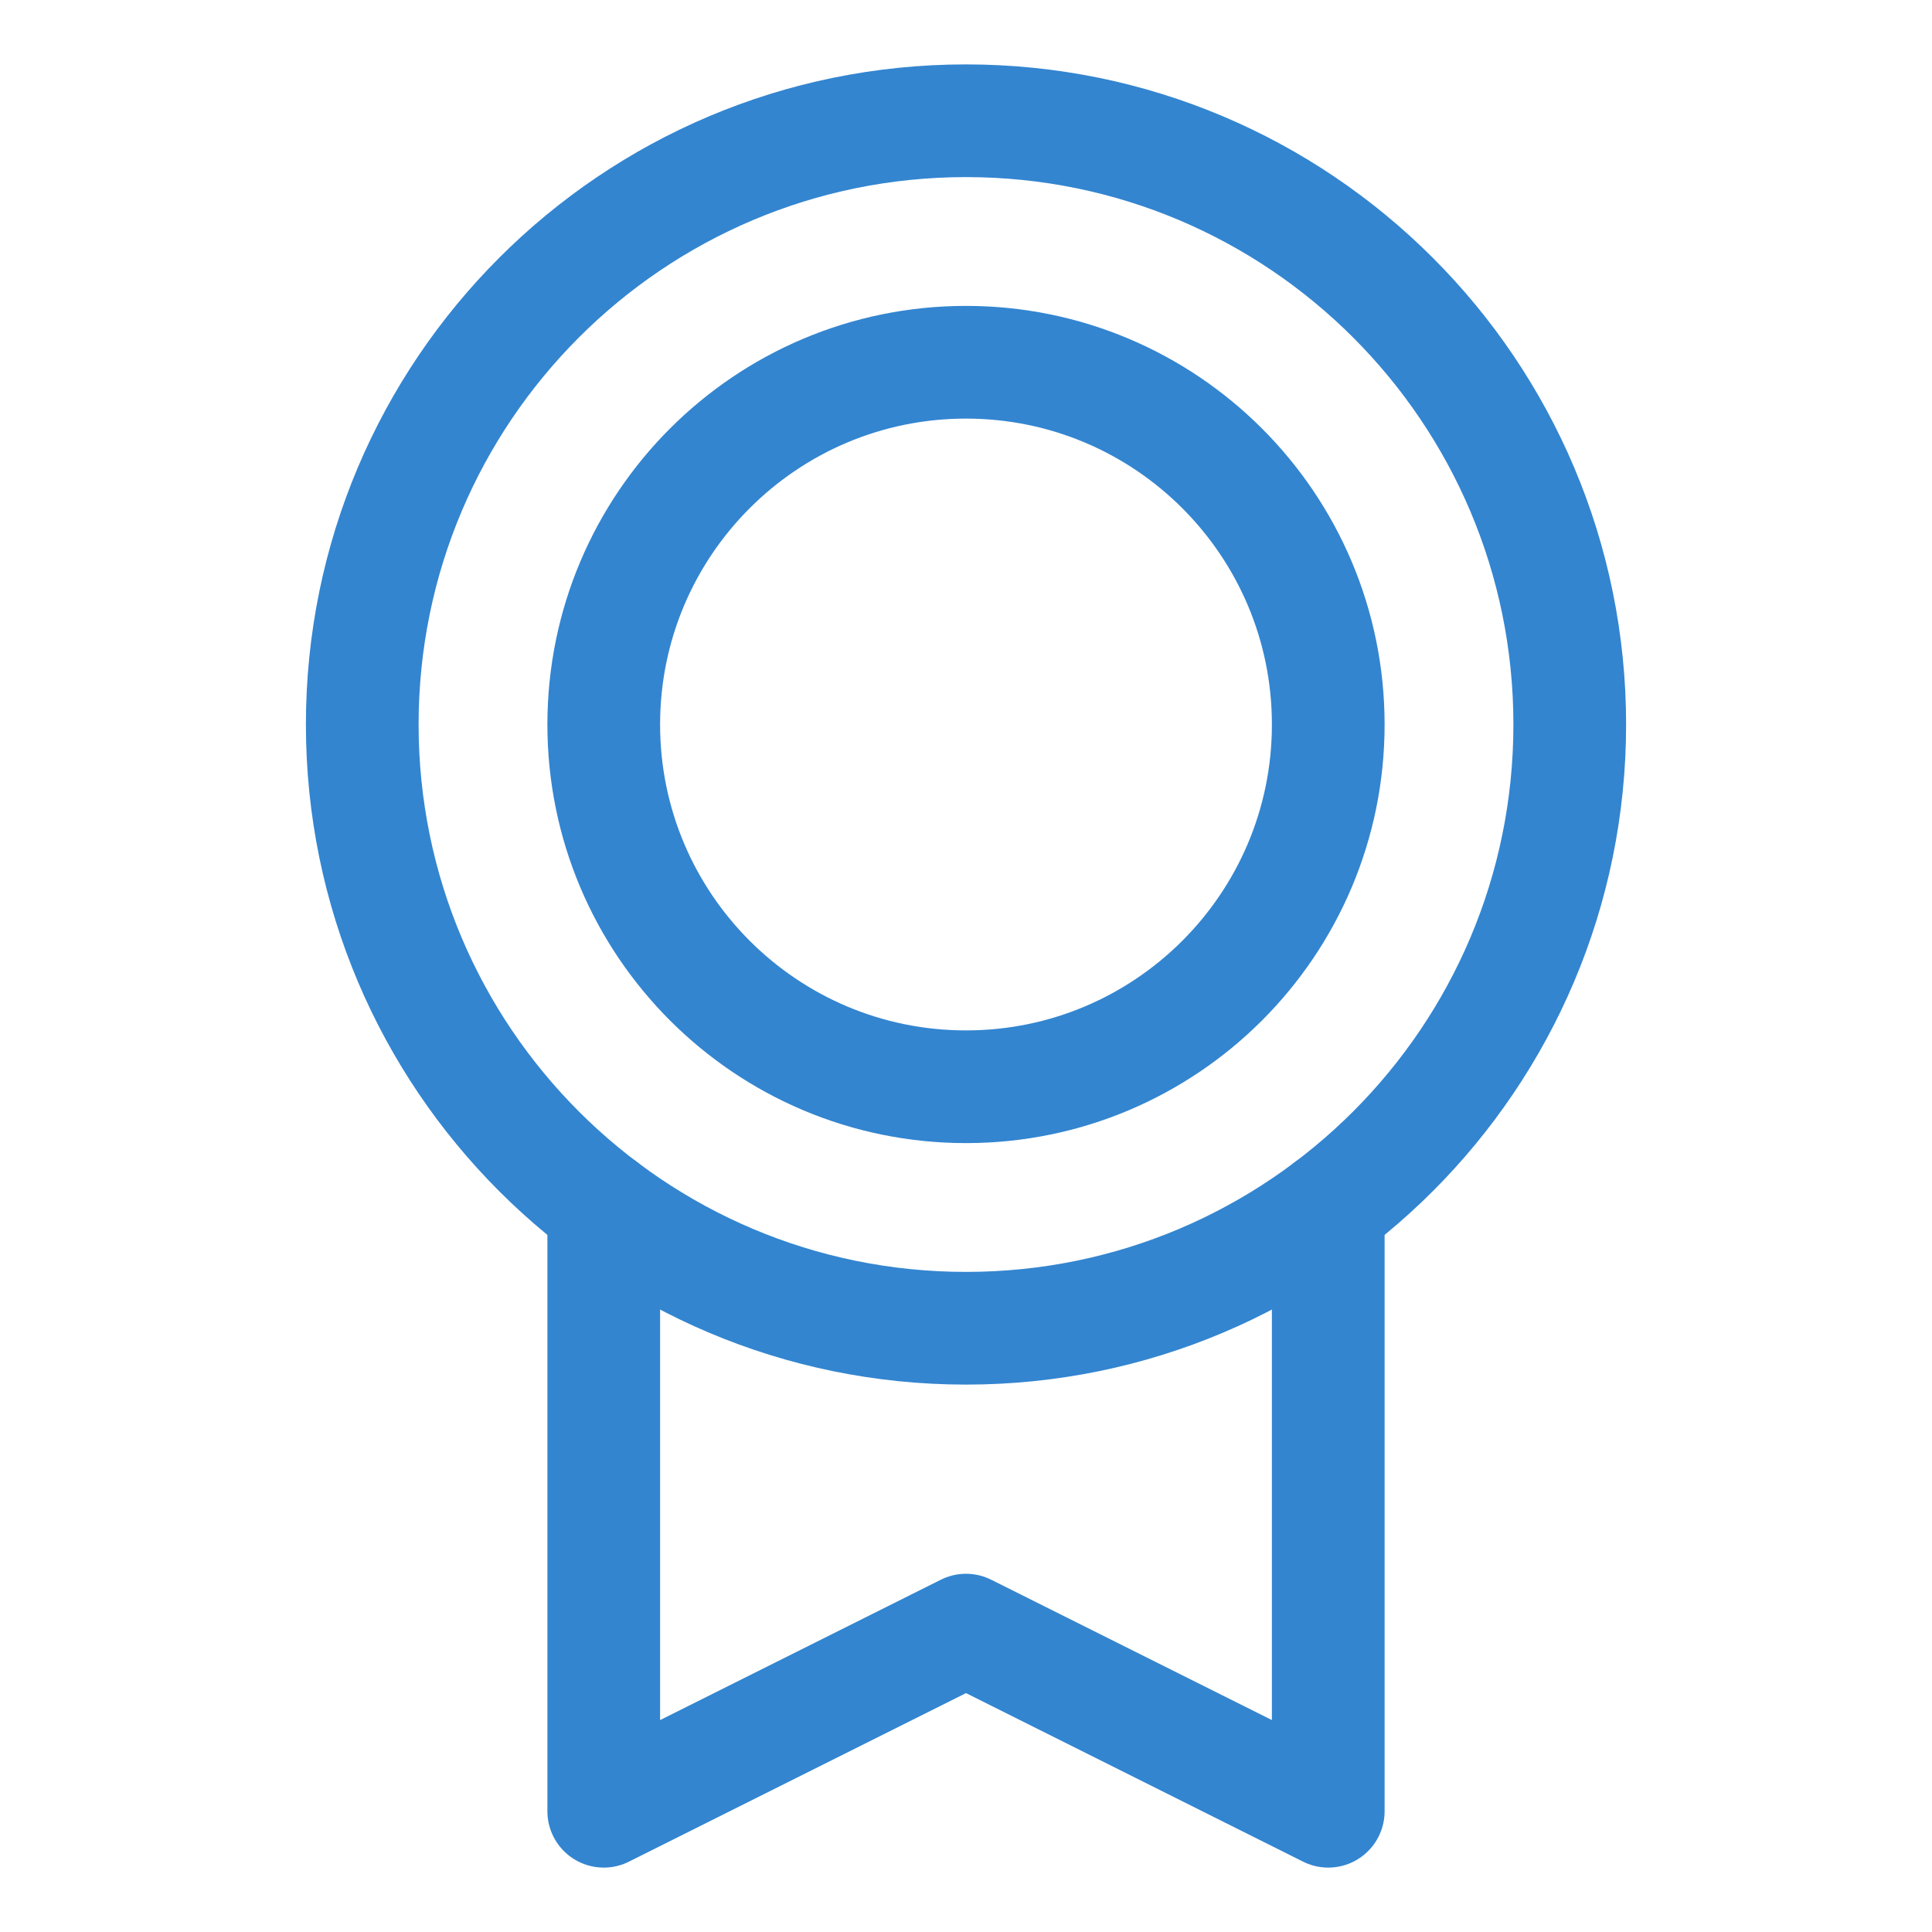
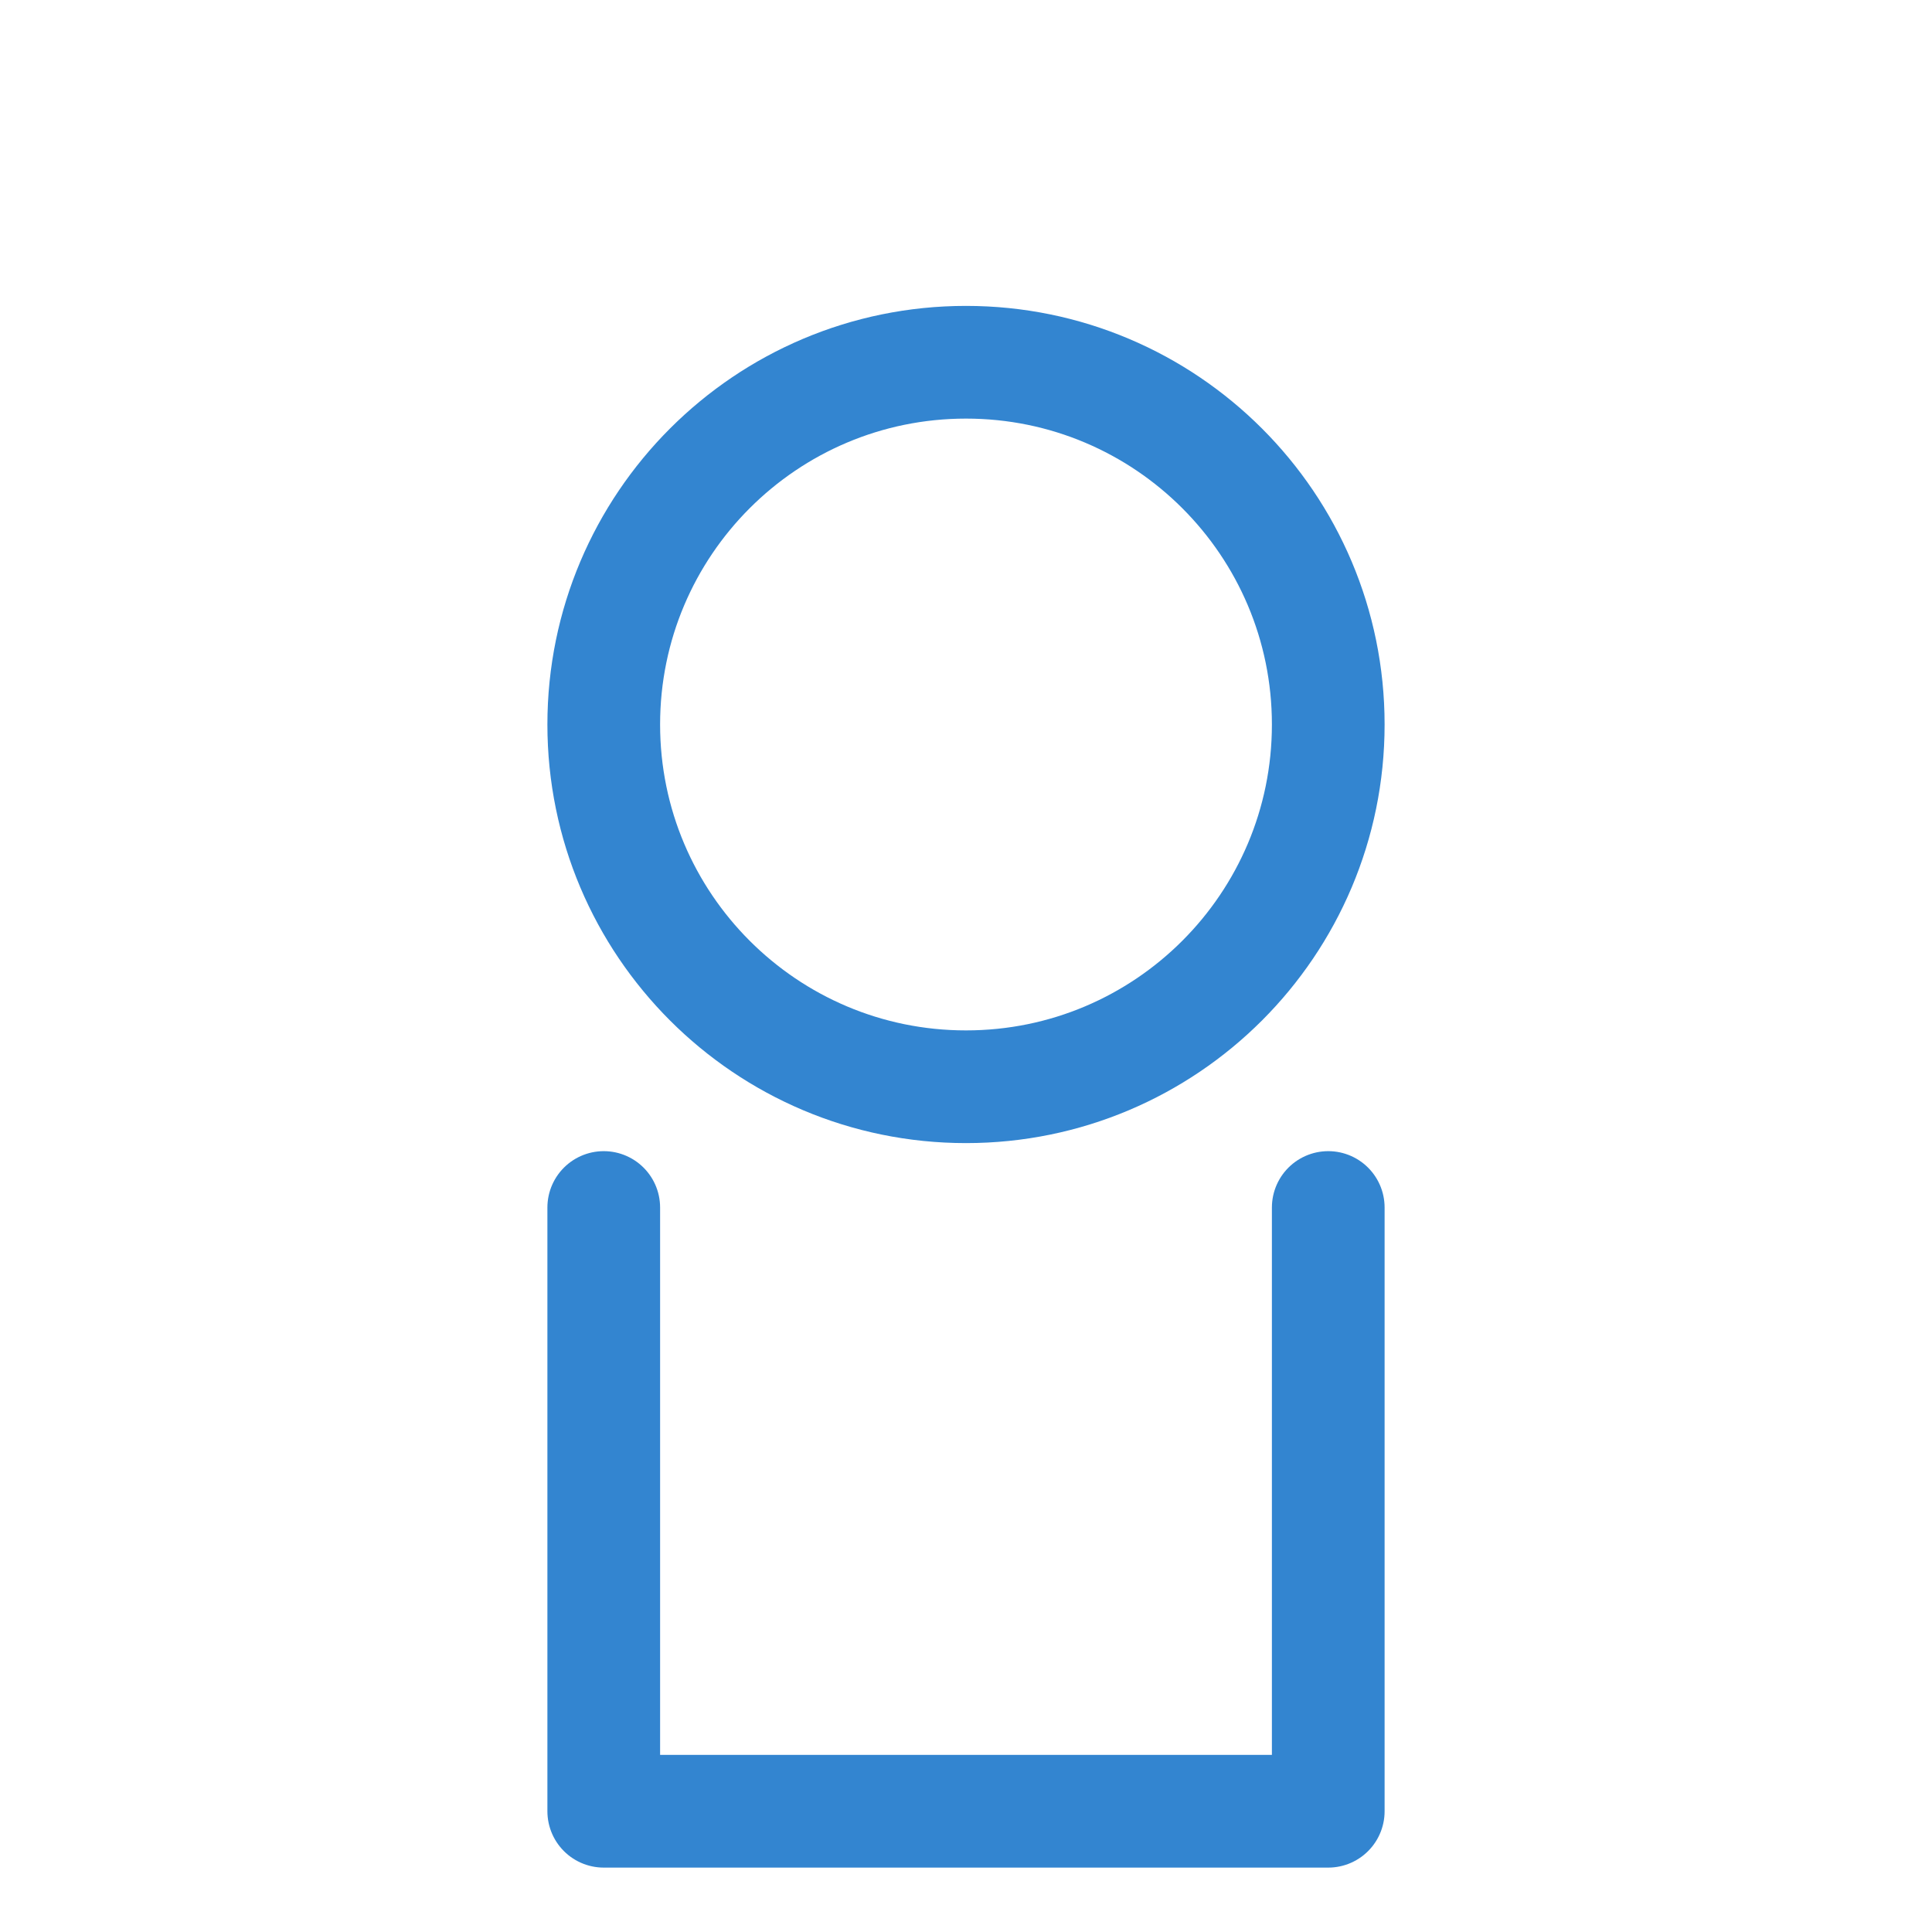
<svg xmlns="http://www.w3.org/2000/svg" fill="none" viewBox="0 0 24 24" height="24" width="24">
  <g id="Medal">
-     <path stroke-linejoin="round" stroke-linecap="round" stroke-width="1.4" stroke="#3385D0" d="M12 16.5C16.142 16.5 19.5 13.142 19.5 9C19.5 4.858 16.142 1.5 12 1.5C7.858 1.5 4.5 4.858 4.5 9C4.5 13.142 7.858 16.5 12 16.5Z" id="Vector" />
    <path stroke-linejoin="round" stroke-linecap="round" stroke-width="1.4" stroke="#3385D0" d="M12 13.5C14.485 13.5 16.5 11.485 16.5 9C16.5 6.515 14.485 4.5 12 4.5C9.515 4.5 7.5 6.515 7.5 9C7.5 11.485 9.515 13.5 12 13.5Z" id="Vector_2" />
-     <path stroke-linejoin="round" stroke-linecap="round" stroke-width="1.4" stroke="#3385D0" d="M16.5 15V22.5L12 20.25L7.5 22.5V15" id="Vector_3" />
+     <path stroke-linejoin="round" stroke-linecap="round" stroke-width="1.4" stroke="#3385D0" d="M16.5 15V22.5L7.5 22.5V15" id="Vector_3" />
  </g>
</svg>